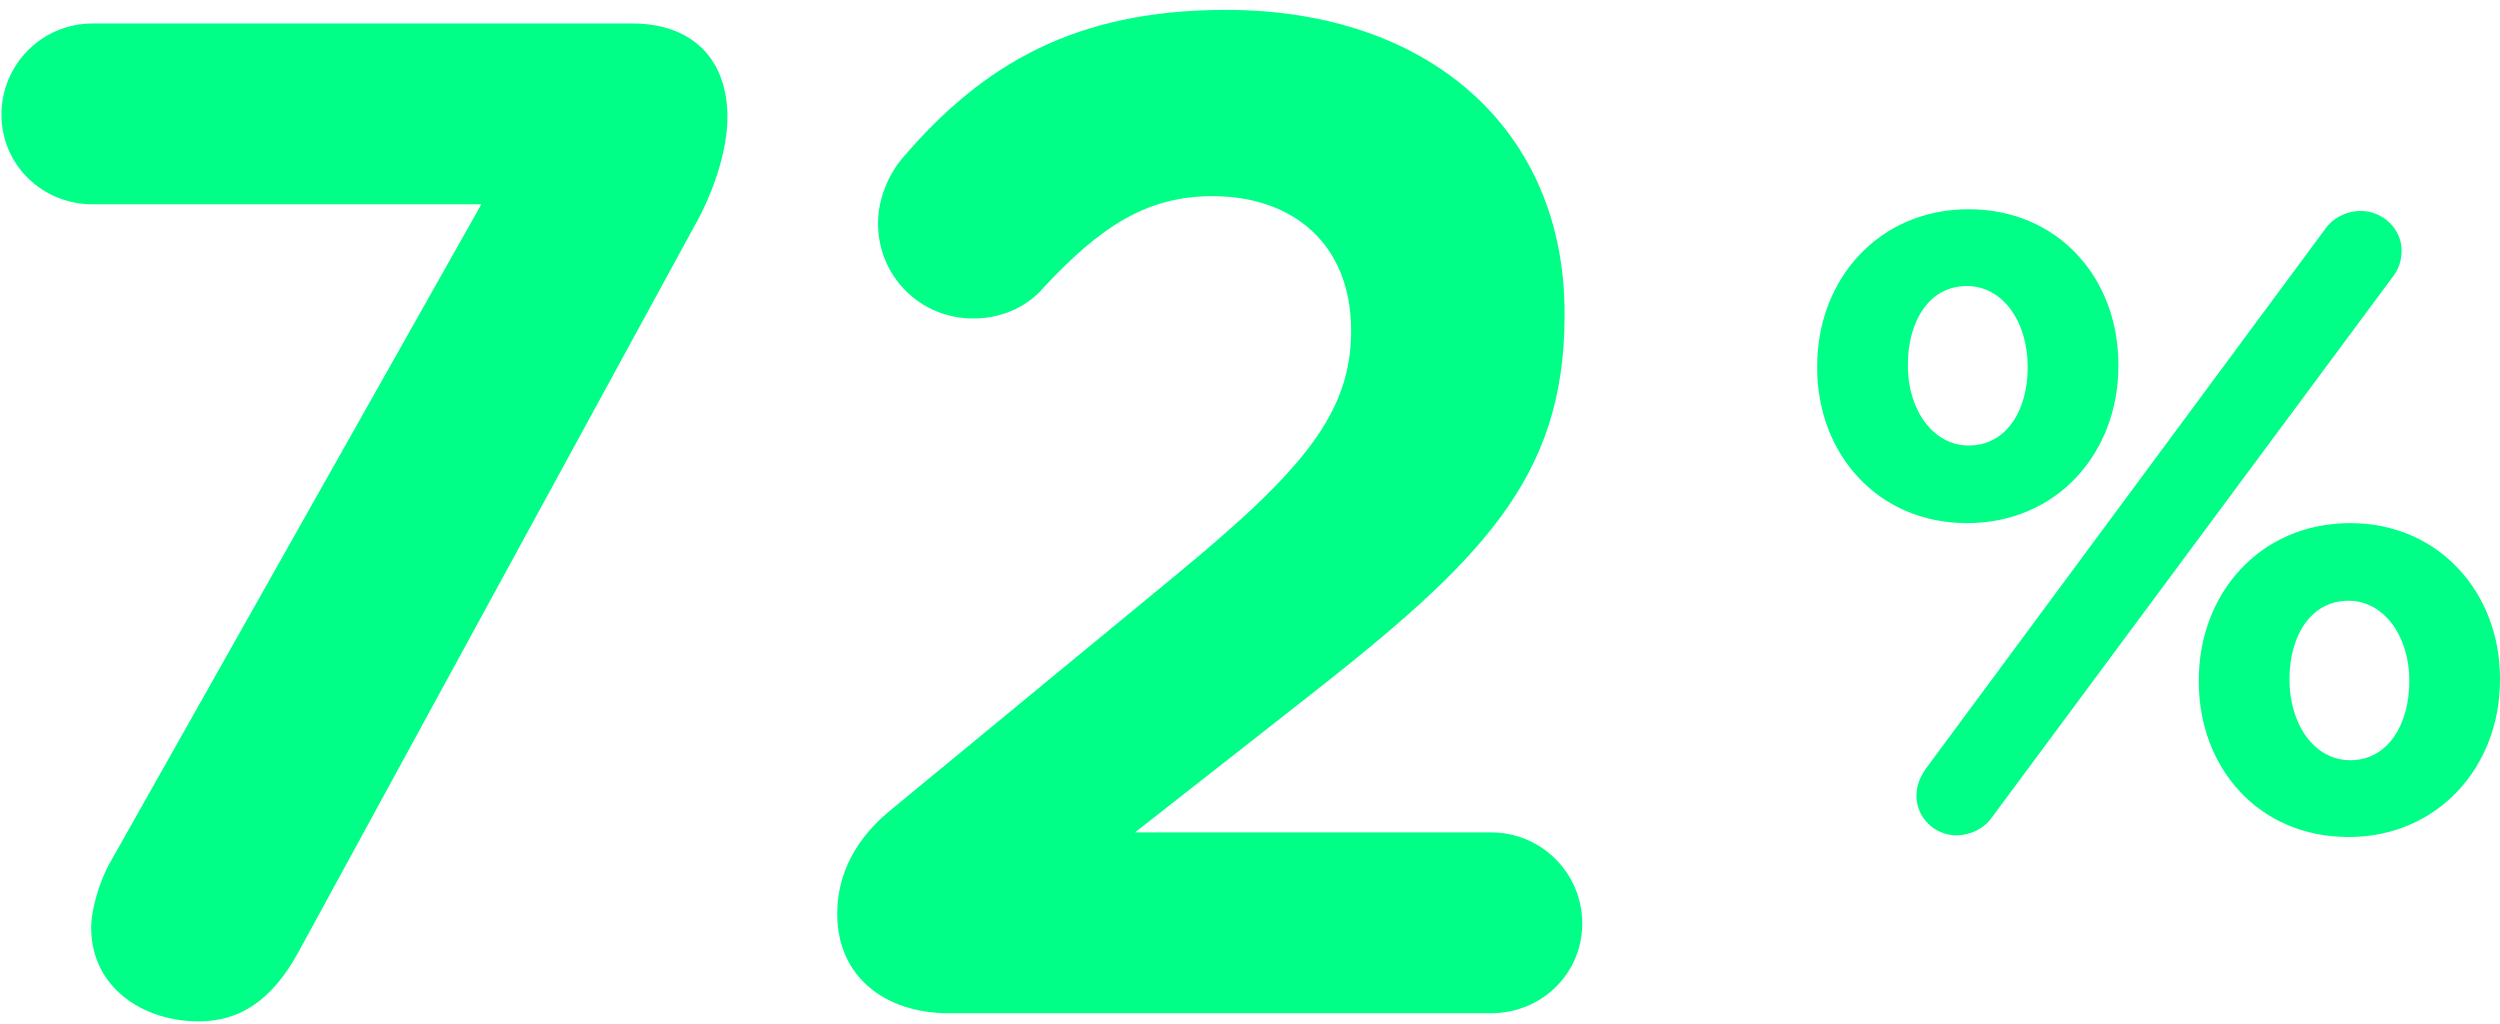
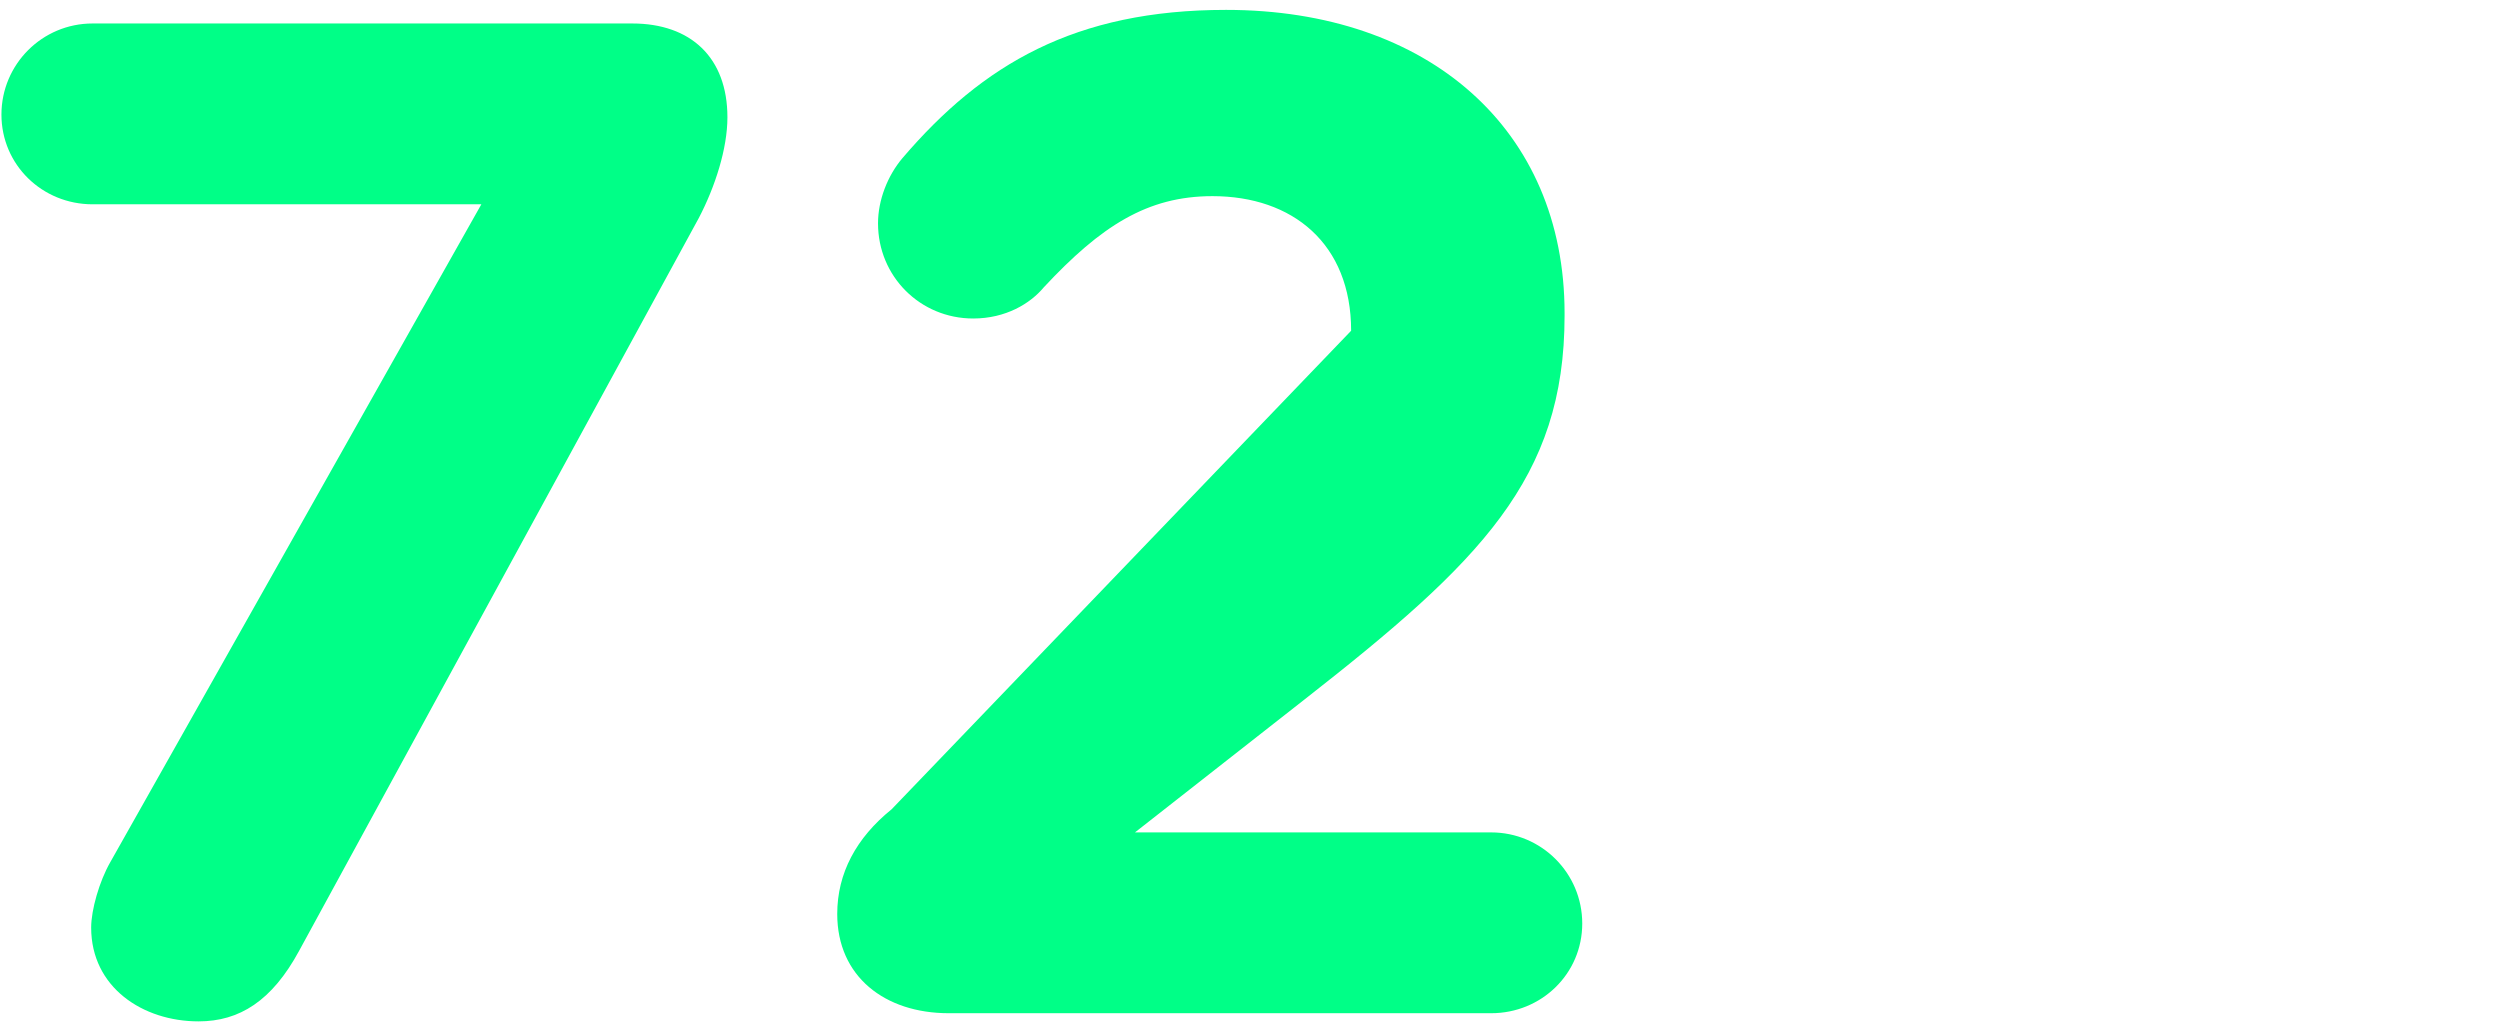
<svg xmlns="http://www.w3.org/2000/svg" width="227" height="93" viewBox="0 0 227 93" fill="none">
  <path d="M8.278 84.223C8.278 89.655 12.969 92.741 18.031 92.741C21.734 92.741 24.697 90.889 27.166 86.322L63.458 19.785C64.939 16.946 66.05 13.489 66.05 10.65C66.05 5.219 62.718 2.132 57.409 2.132H8.402C3.834 2.132 0.131 5.836 0.131 10.403C0.131 14.971 3.834 18.55 8.402 18.55H43.707L10.007 78.298C9.019 80.026 8.278 82.618 8.278 84.223Z" fill="#00FF87" />
-   <path d="M76.021 82.989C76.021 88.667 80.341 92 86.143 92H135.397C139.965 92 143.668 88.42 143.668 83.853C143.668 79.285 139.965 75.582 135.397 75.582H103.055L118.486 63.484C134.41 51.017 142.063 43.486 142.063 28.673V28.426C142.063 11.761 129.719 0.898 111.326 0.898C97.623 0.898 89.229 5.836 81.946 14.353C80.588 15.958 79.724 18.18 79.724 20.279C79.724 25.093 83.551 28.92 88.365 28.92C91.328 28.92 93.55 27.562 94.784 26.081C99.969 20.526 104.166 17.81 110.091 17.81C117.375 17.81 122.683 22.13 122.683 30.031C122.683 37.561 118.239 42.746 106.882 52.127L80.958 73.483C77.749 76.076 76.021 79.285 76.021 82.989Z" fill="#00FF87" />
-   <path d="M178.597 47.5C186.832 47.5 192.348 41.065 192.348 33.25V33.097C192.348 25.282 186.91 19 178.752 19C170.594 19 165 25.359 165 33.25V33.403C165 41.218 170.516 47.5 178.597 47.5ZM174.013 72.246C174.013 74.238 175.644 75.847 177.664 75.847C178.907 75.847 180.15 75.234 180.85 74.238L217.211 25.206C217.754 24.516 218.065 23.75 218.065 22.754C218.065 20.762 216.356 19.153 214.336 19.153C213.093 19.153 211.85 19.766 211.15 20.762L174.867 69.794C174.401 70.484 174.013 71.25 174.013 72.246ZM178.752 40.452C175.489 40.452 173.236 37.157 173.236 33.25V33.097C173.236 29.266 175.1 25.972 178.597 25.972C181.937 25.972 184.113 29.343 184.113 33.25V33.403C184.113 37.157 182.248 40.452 178.752 40.452ZM213.248 76C221.406 76 227 69.565 227 61.75V61.597C227 53.859 221.484 47.5 213.404 47.5C205.168 47.5 199.652 53.935 199.652 61.75V61.903C199.652 69.718 205.09 76 213.248 76ZM213.404 69.028C210.063 69.028 207.887 65.657 207.887 61.75V61.597C207.887 57.843 209.752 54.548 213.248 54.548C216.511 54.548 218.764 57.843 218.764 61.75V61.903C218.764 65.657 216.9 69.028 213.404 69.028Z" fill="#00FF87" />
+   <path d="M76.021 82.989C76.021 88.667 80.341 92 86.143 92H135.397C139.965 92 143.668 88.42 143.668 83.853C143.668 79.285 139.965 75.582 135.397 75.582H103.055L118.486 63.484C134.41 51.017 142.063 43.486 142.063 28.673V28.426C142.063 11.761 129.719 0.898 111.326 0.898C97.623 0.898 89.229 5.836 81.946 14.353C80.588 15.958 79.724 18.18 79.724 20.279C79.724 25.093 83.551 28.92 88.365 28.92C91.328 28.92 93.55 27.562 94.784 26.081C99.969 20.526 104.166 17.81 110.091 17.81C117.375 17.81 122.683 22.13 122.683 30.031L80.958 73.483C77.749 76.076 76.021 79.285 76.021 82.989Z" fill="#00FF87" />
</svg>